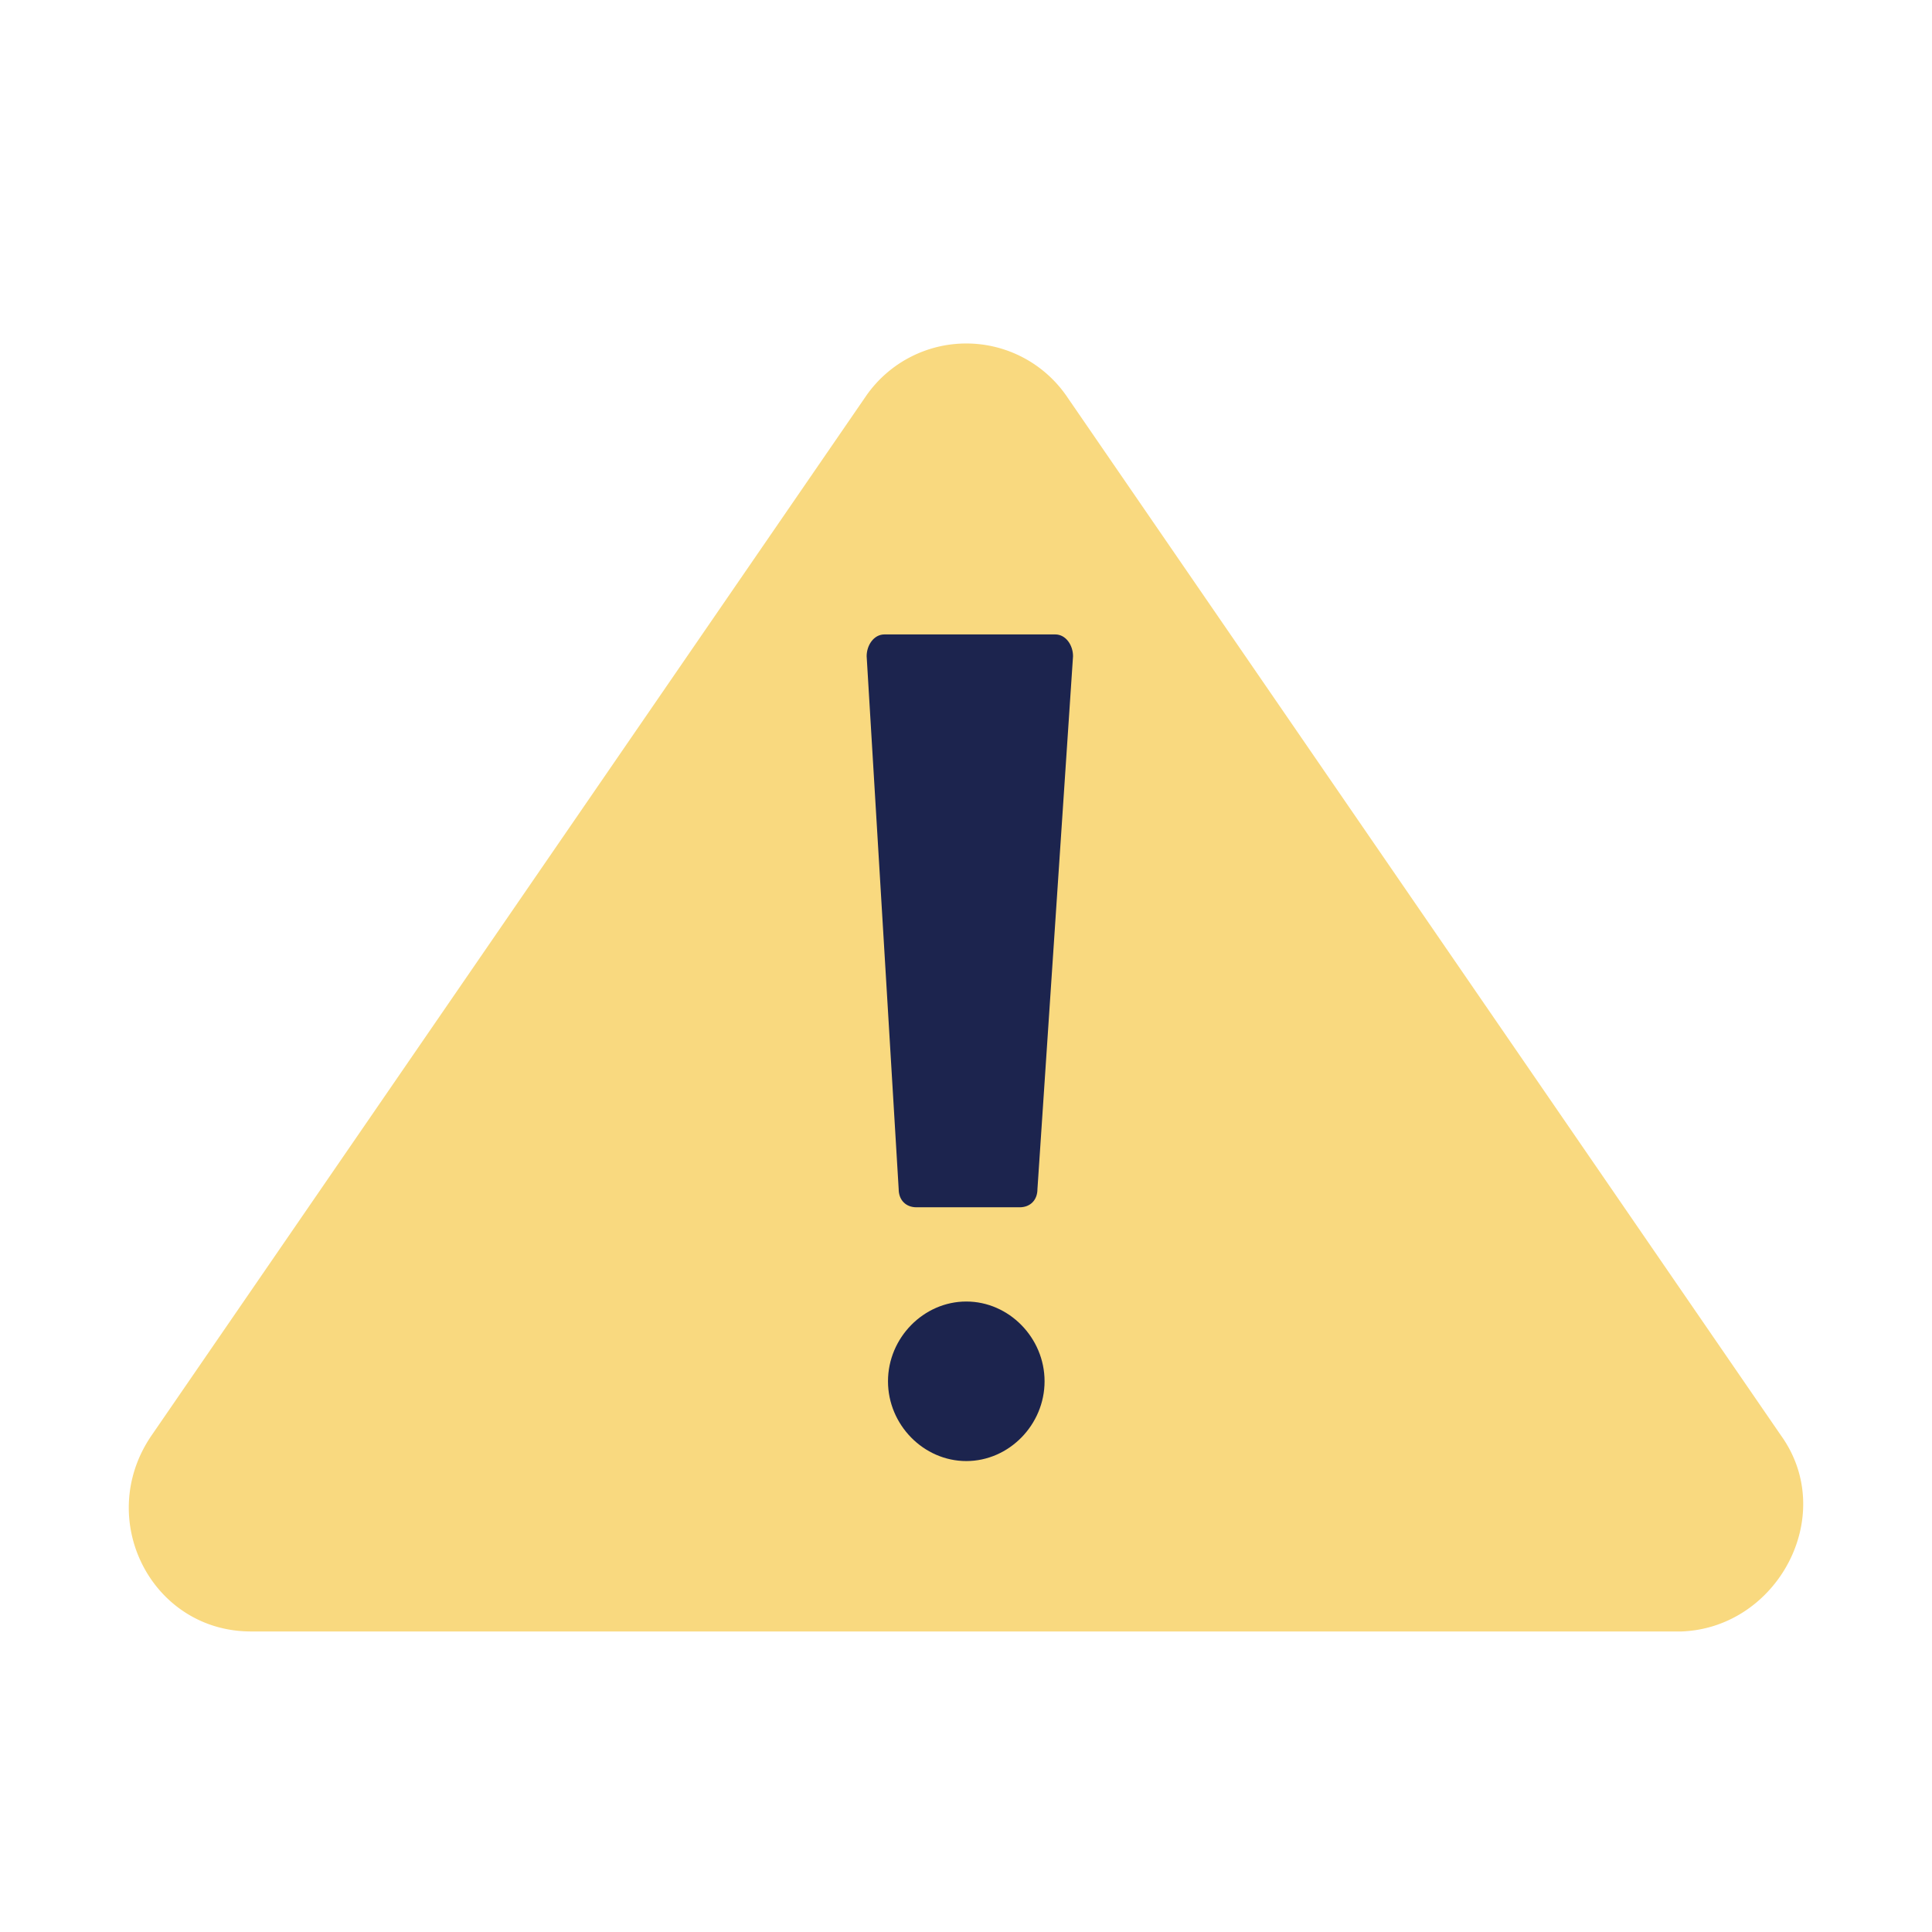
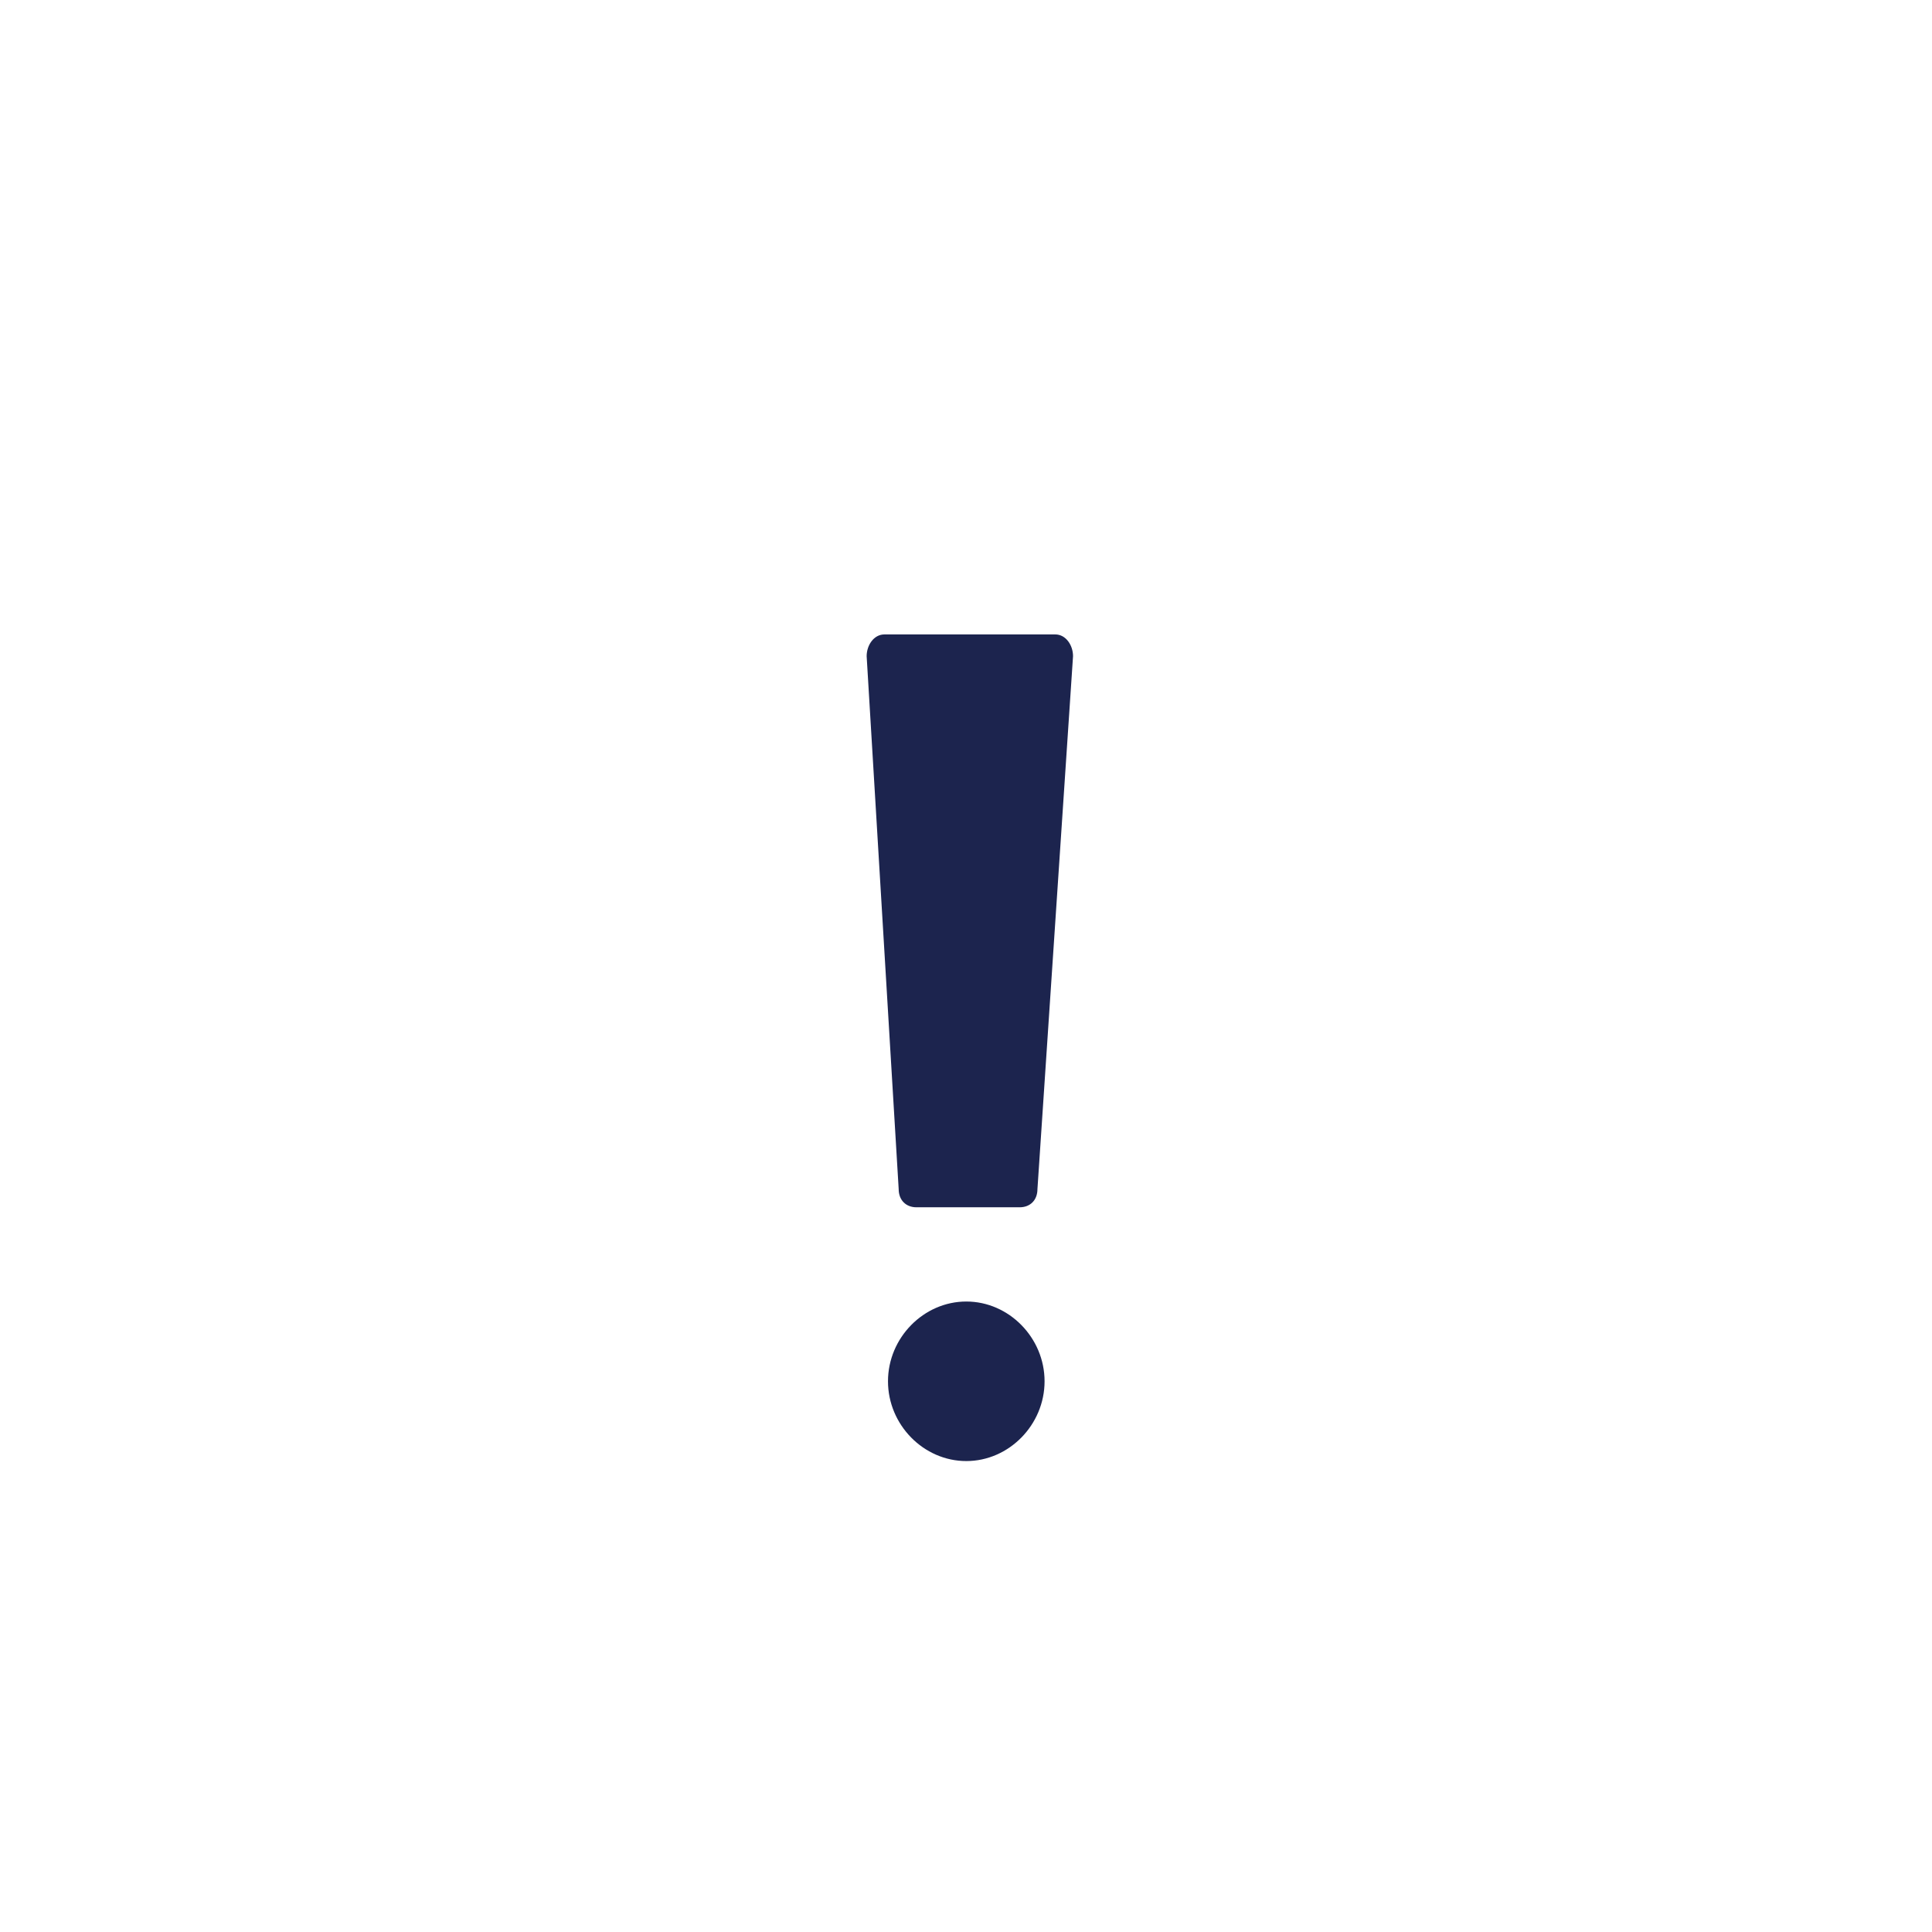
<svg xmlns="http://www.w3.org/2000/svg" width="45" height="45" viewBox="0 0 45 45">
  <g fill="none" fill-rule="nonzero">
-     <path fill="#F9D97F" d="M41.486 33.44L24.827 9.203a2.84 2.84 0 0 0-4.641 0L3.526 33.44c-1.325 1.942 0 4.56 2.321 4.56h33.319c2.238-.084 3.647-2.702 2.32-4.56z" />
    <path fill="#1C244E" d="M22.507 34.031c-.995 0-1.824-.845-1.824-1.858 0-1.013.83-1.858 1.824-1.858.994 0 1.823.845 1.823 1.858 0 1.013-.829 1.858-1.823 1.858zM24.164 27.697c0 .254-.166.423-.414.423h-2.404c-.248 0-.414-.17-.414-.423l-.746-12.413c0-.254.166-.507.414-.507h3.979c.248 0 .414.253.414.507l-.829 12.413z" />
  </g>
</svg>